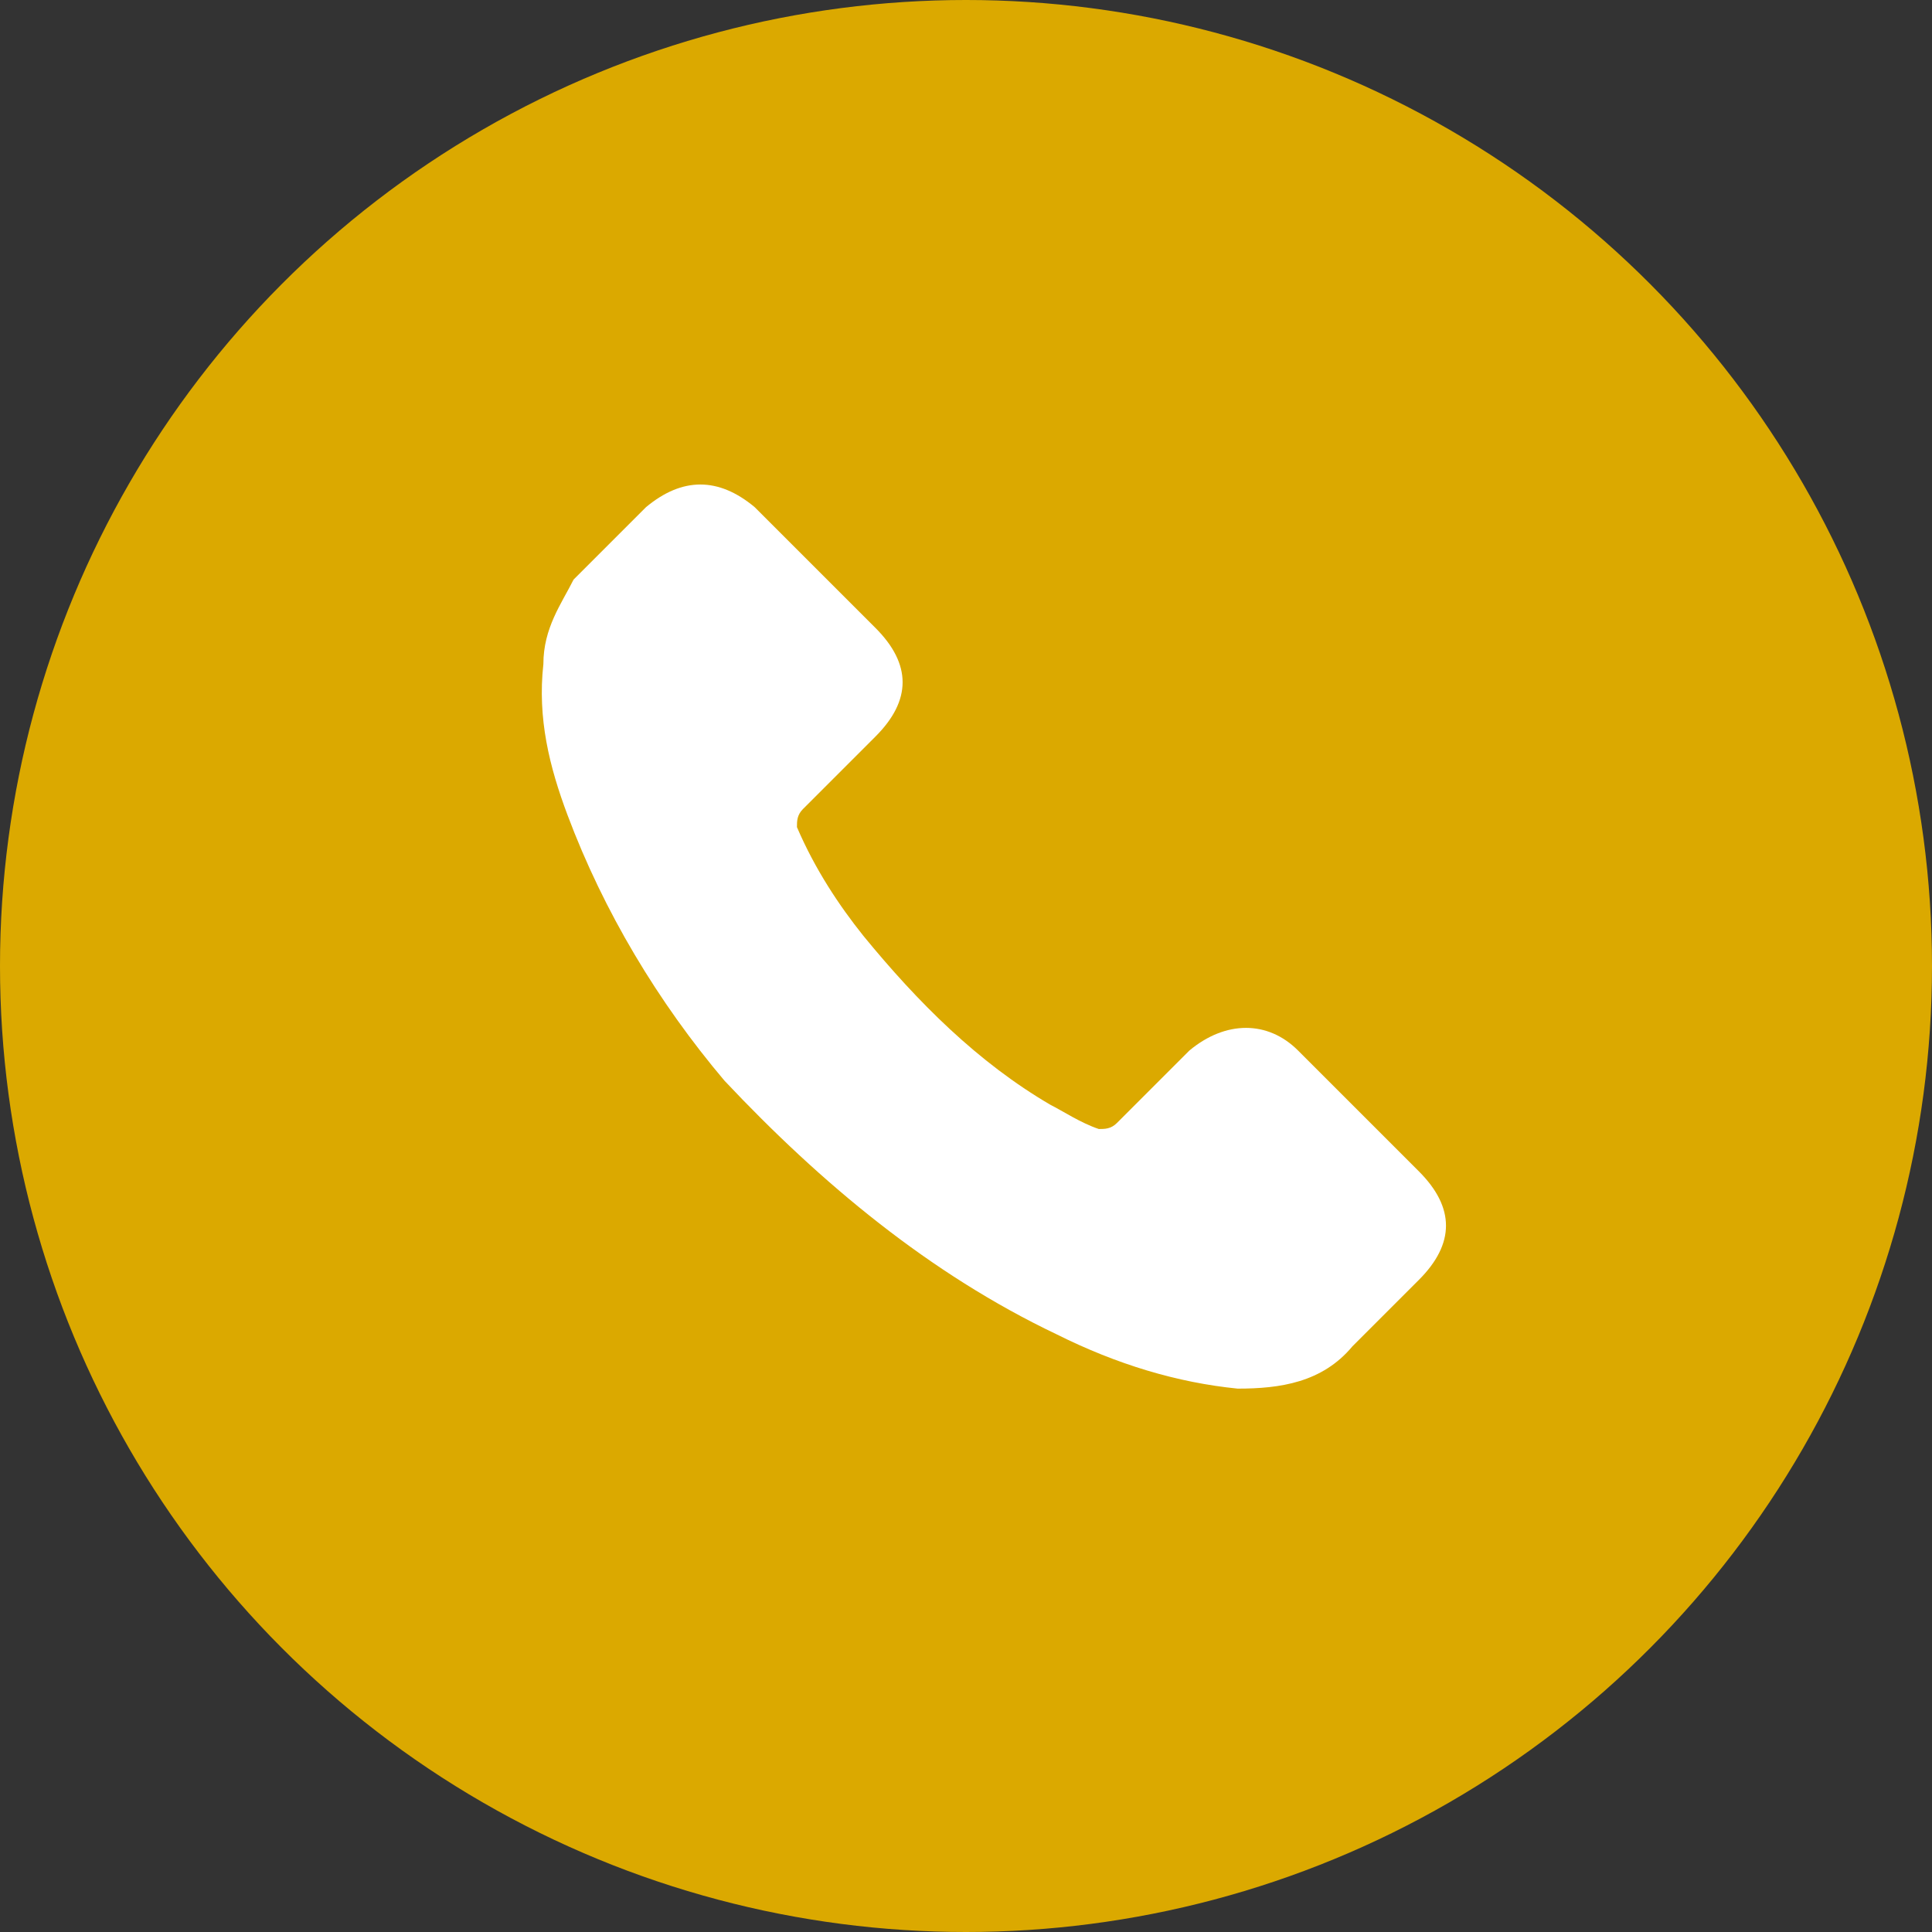
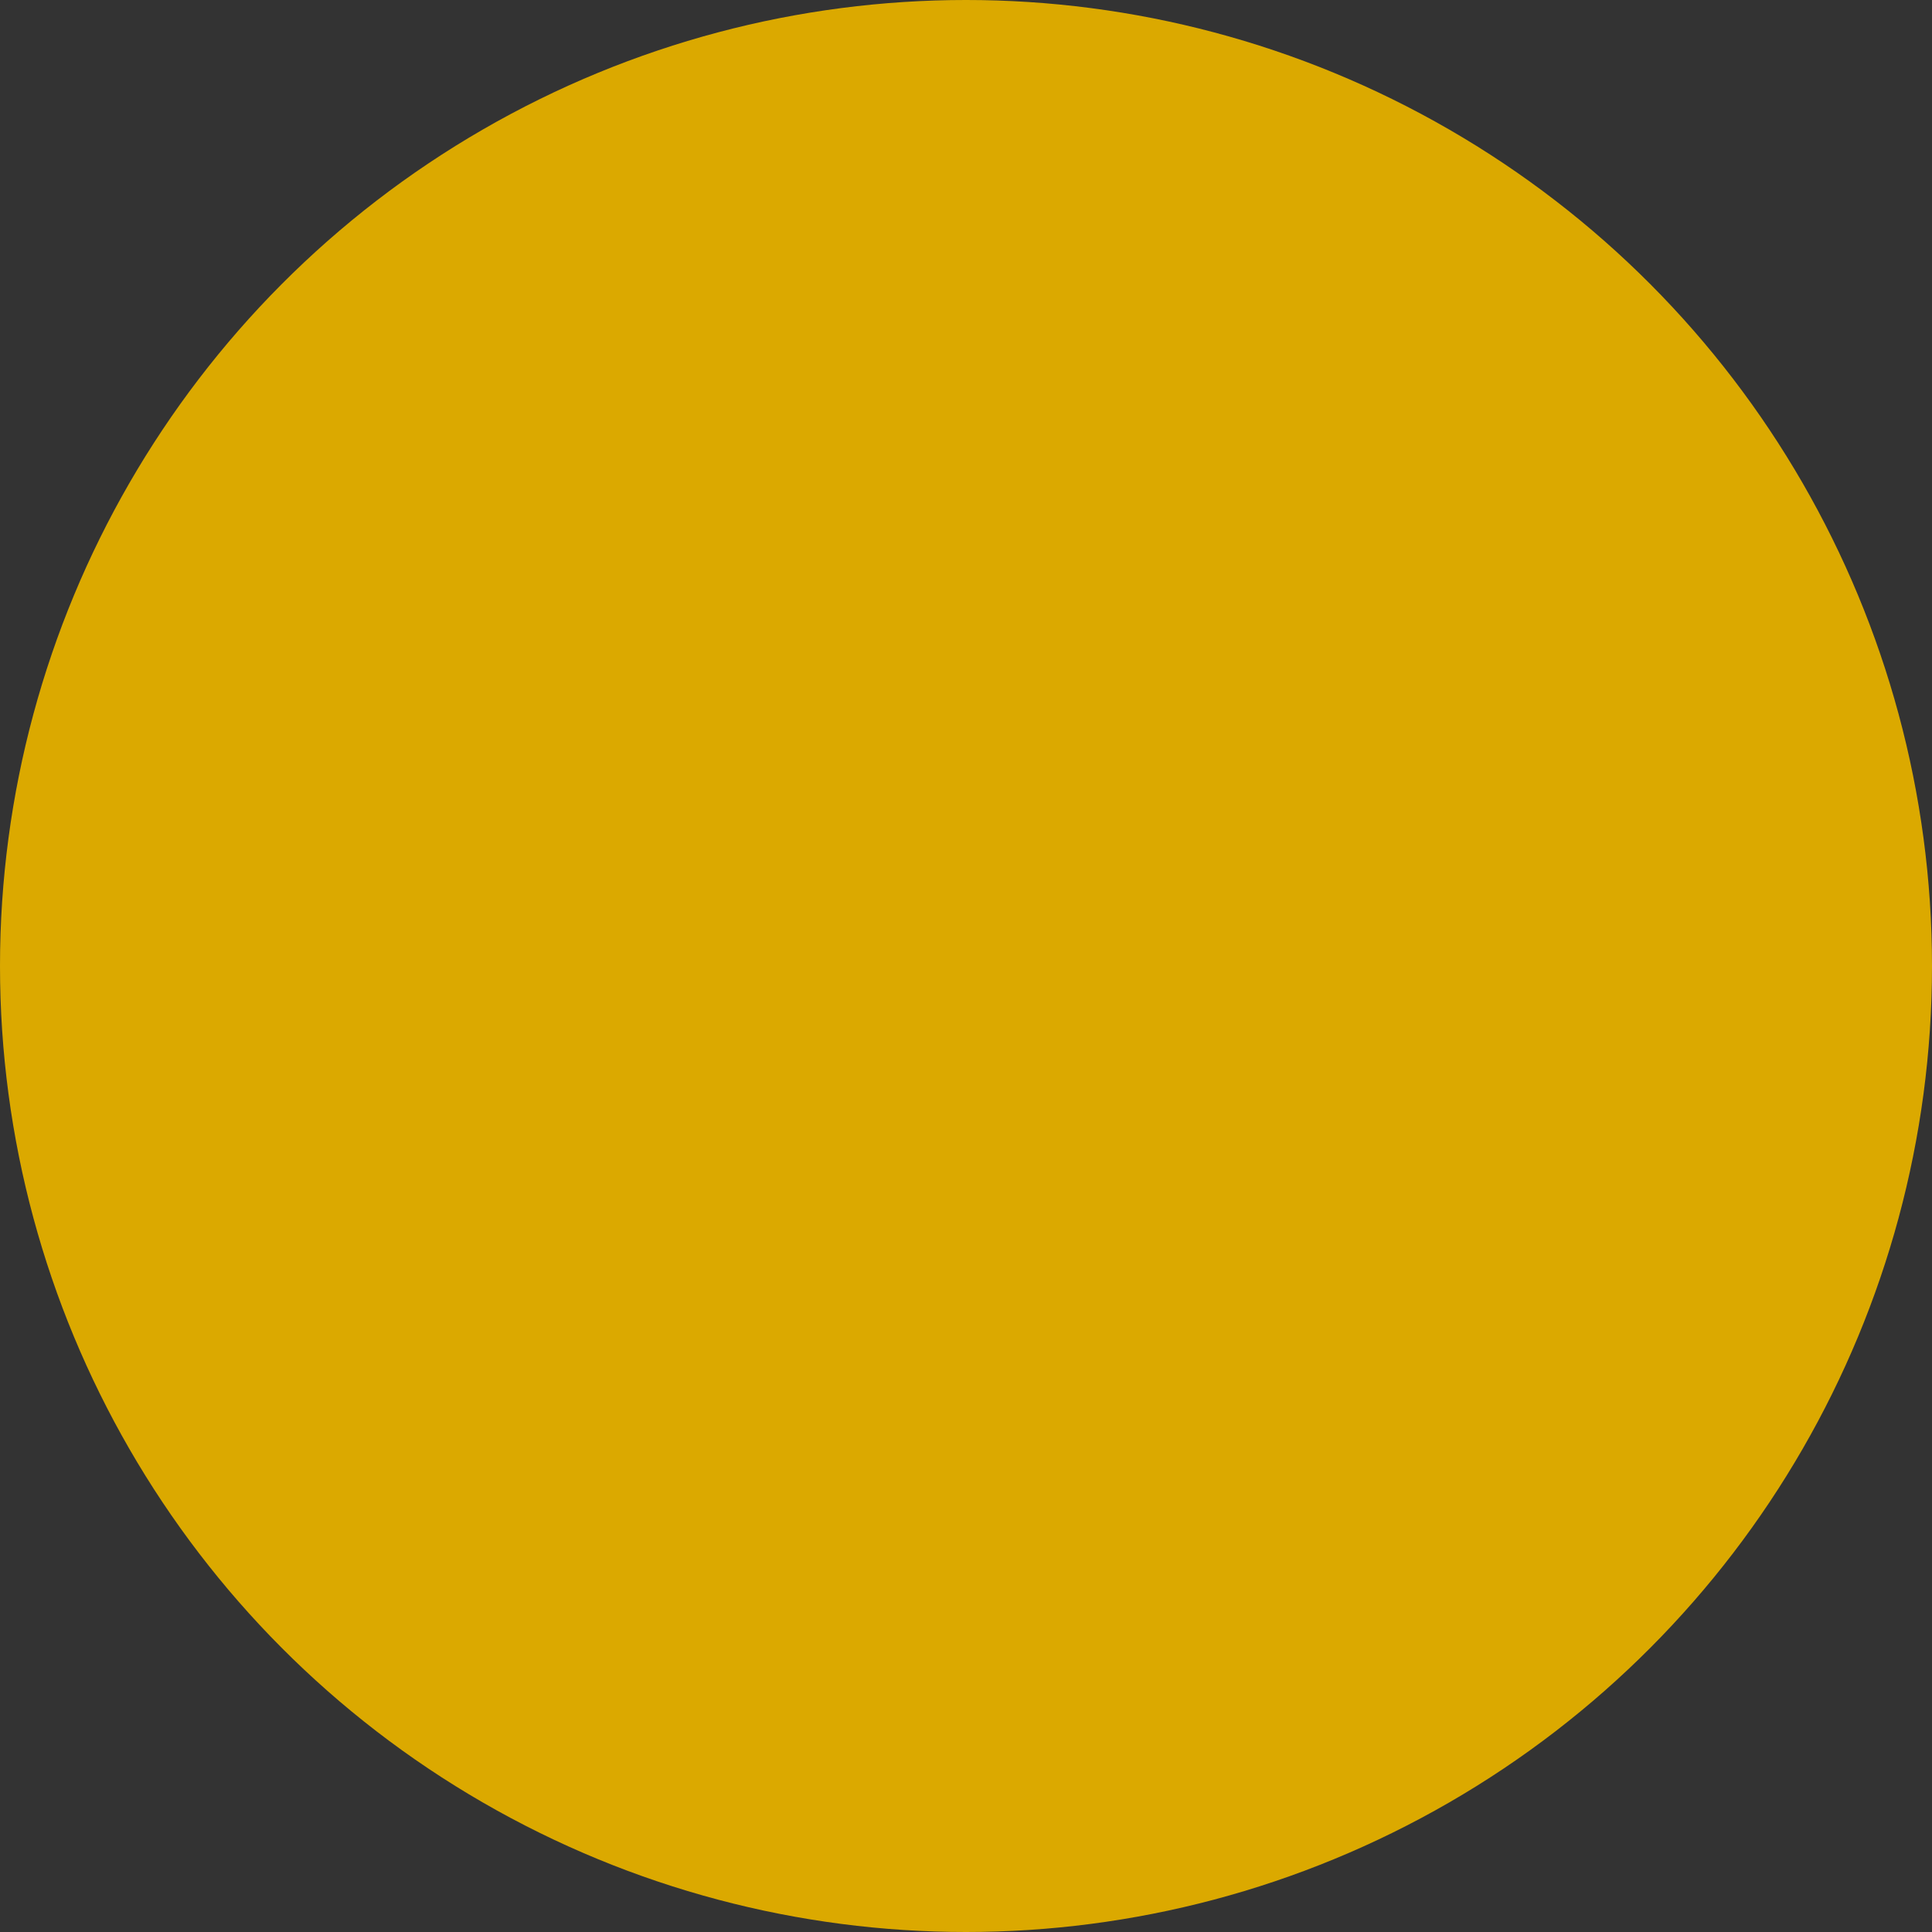
<svg xmlns="http://www.w3.org/2000/svg" version="1.1" id="Layer_1" x="0" y="0" width="32" height="32" viewBox="0 0 32 32" xml:space="preserve">
  <rect x="0" y="0" width="32" height="32" fill="#333333" stroke="none" />
  <circle id="Oval" cx="16" cy="16" r="16" fill-rule="evenodd" clip-rule="evenodd" fill="#dba900" />
-   <path id="Fill-1" d="M17.5 22.1c1 .5 2 .8 3 .9.7 0 1.4-.1 1.9-.7l1.1-1.1c.6-.6.6-1.2 0-1.8l-2-2c-.5-.5-1.2-.5-1.8 0l-1.2 1.2c-.1.1-.2.1-.3.1-.3-.1-.6-.3-.8-.4-1.2-.7-2.2-1.7-3.1-2.8-.4-.5-.8-1.1-1.1-1.8 0-.1 0-.2.1-.3l1.2-1.2c.6-.6.6-1.2 0-1.8l-1-1-1-1c-.6-.5-1.2-.5-1.8 0L9.5 9.6c-.2.4-.5.8-.5 1.4-.1.9.1 1.7.4 2.5.6 1.6 1.5 3.1 2.6 4.4 1.6 1.7 3.4 3.2 5.5 4.2z" fill-rule="evenodd" clip-rule="evenodd" fill="#fff" />
</svg>